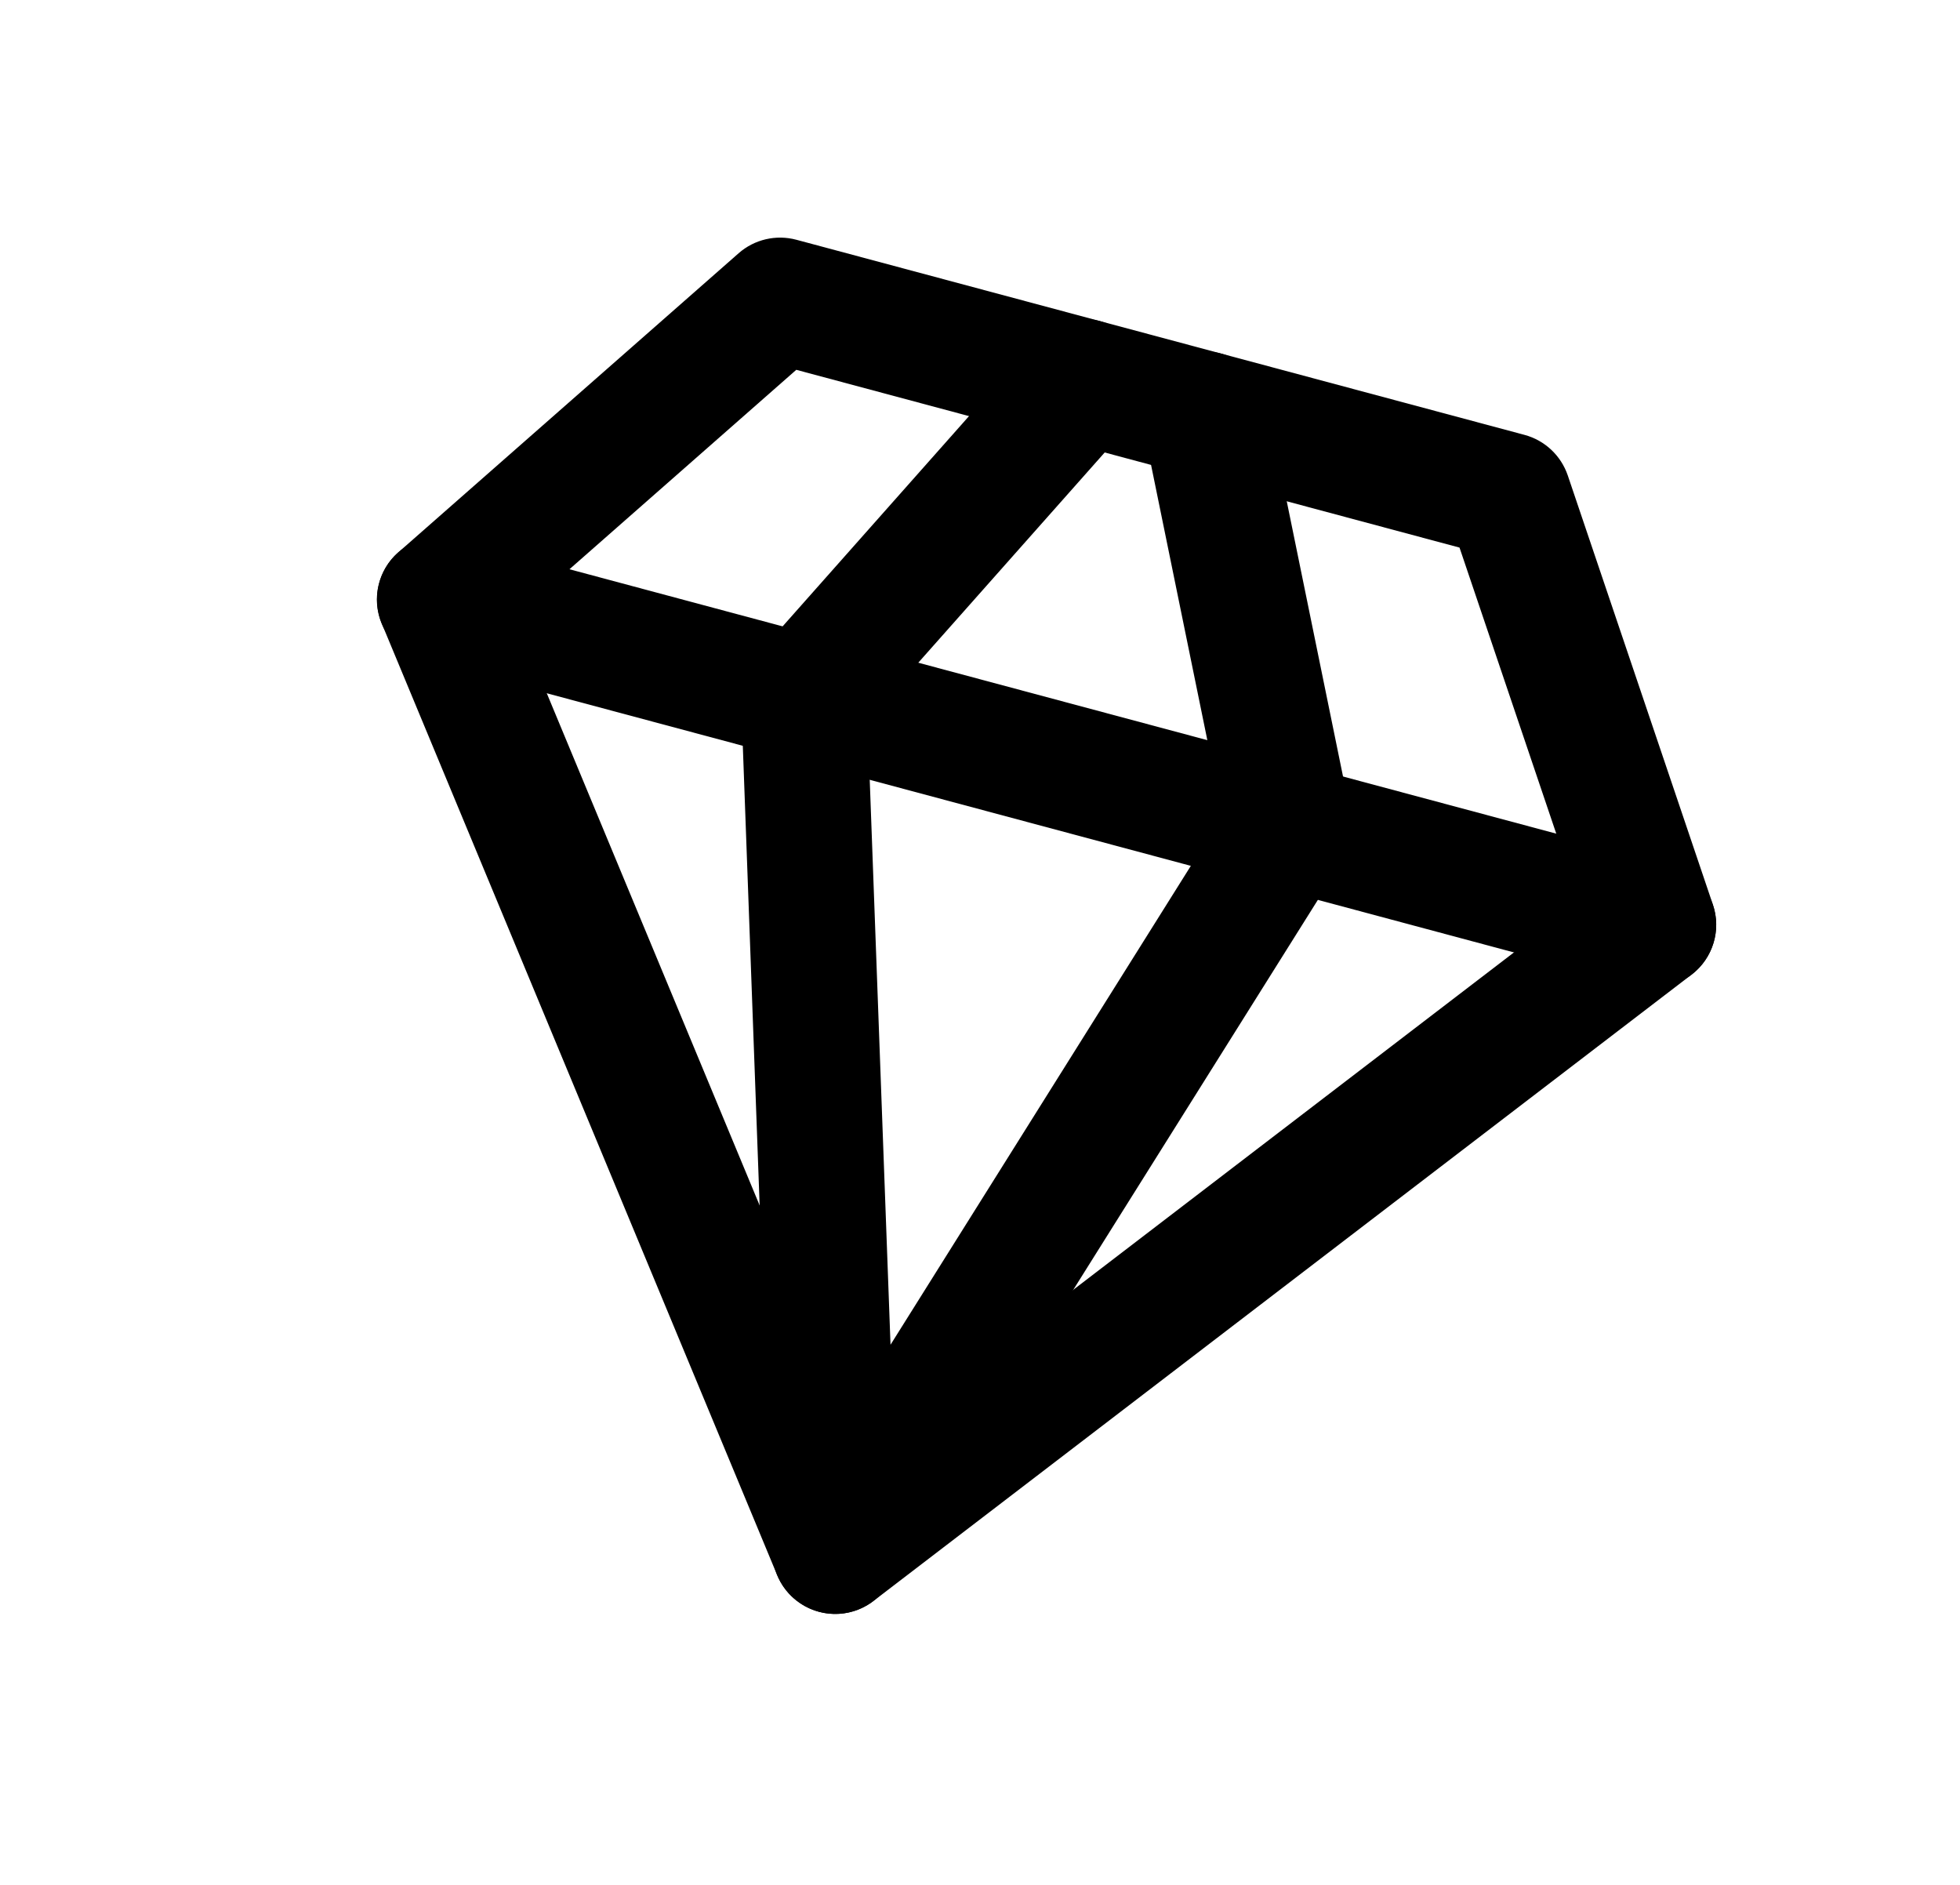
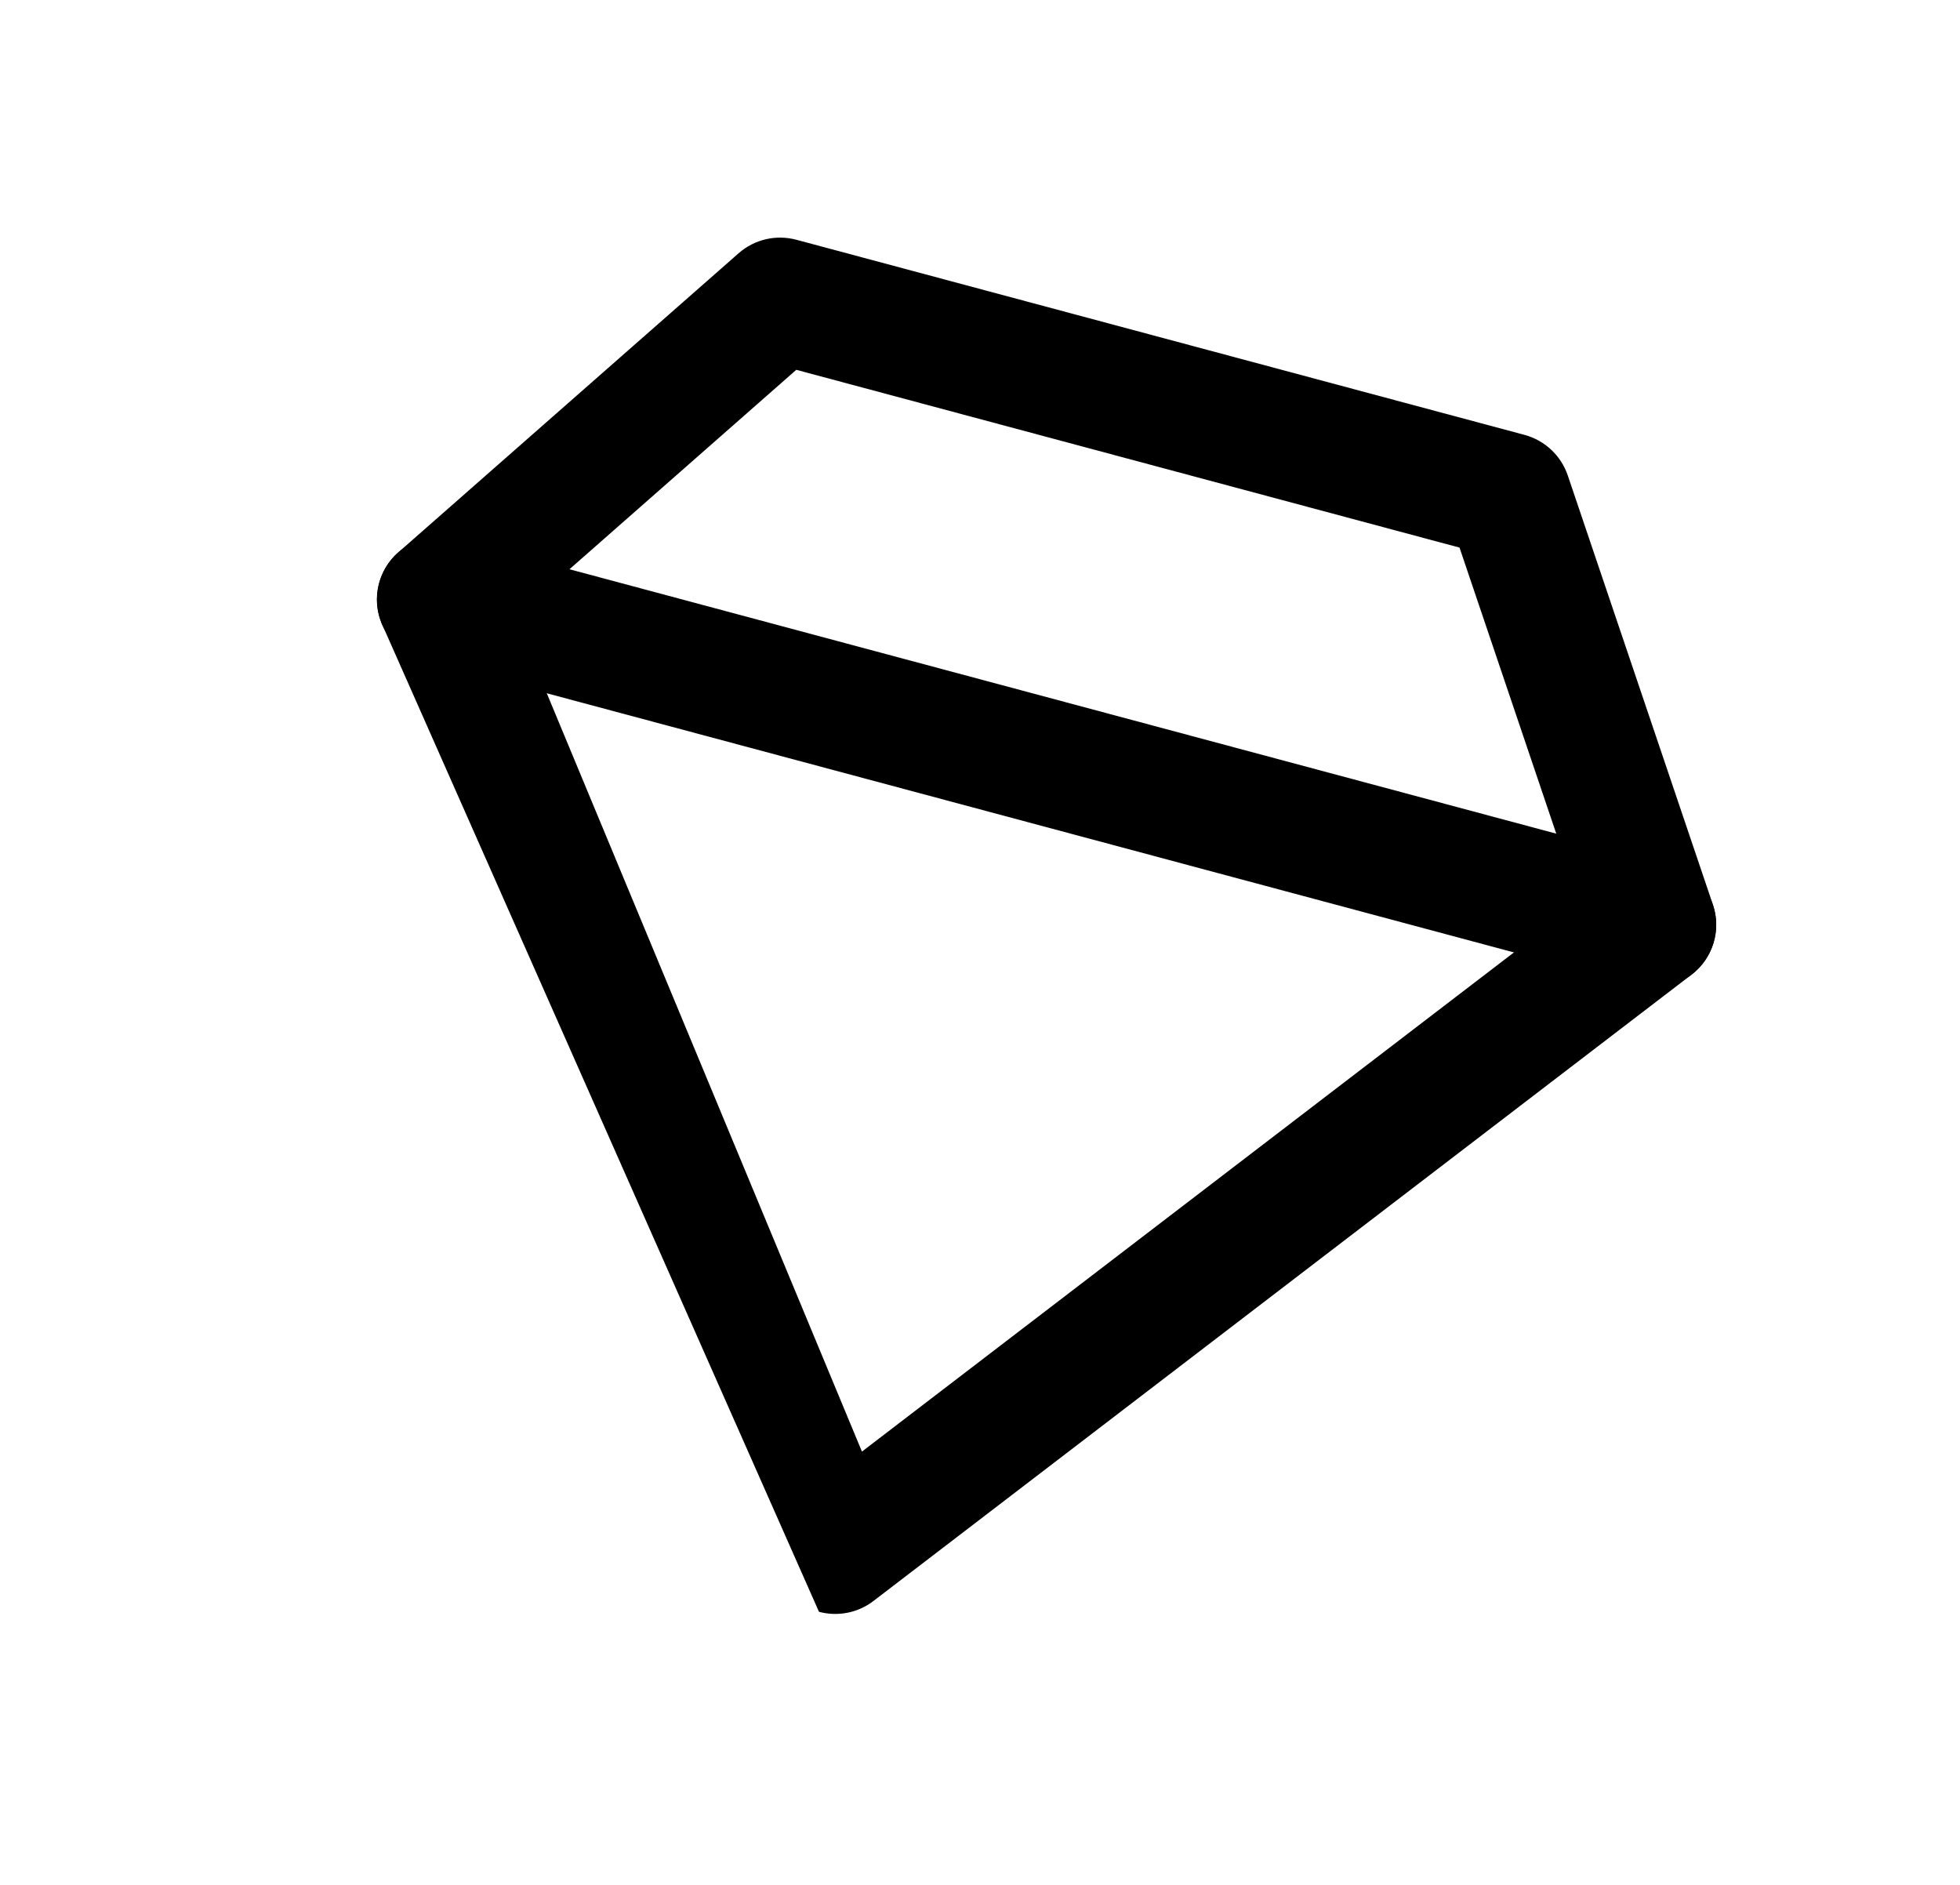
<svg xmlns="http://www.w3.org/2000/svg" viewBox="0 0 26 25">
  <g clip-path="url(#clip0_2662_10837)">
-     <path fill-rule="evenodd" clip-rule="evenodd" d="M9.798 3.359C10.007 3.175 10.295 3.108 10.564 3.18L20.223 5.768C20.492 5.84 20.707 6.042 20.797 6.306L22.722 11.998C22.837 12.337 22.723 12.71 22.439 12.927L11.586 21.235C11.381 21.392 11.114 21.445 10.864 21.378C10.614 21.311 10.409 21.132 10.31 20.893L5.065 8.272C4.928 7.942 5.016 7.562 5.284 7.326L9.798 3.359ZM10.563 4.905L6.833 8.184L11.434 19.253L20.952 11.967L19.361 7.263L10.563 4.905Z" fill="current" />
-     <path fill-rule="evenodd" clip-rule="evenodd" d="M15.172 5.296C15.139 5.411 15.08 5.521 14.996 5.616L11.508 9.549L11.813 17.836L16.219 10.811L15.166 5.662C15.14 5.537 15.144 5.413 15.172 5.296ZM15.181 5.263C15.253 4.972 15.165 4.652 14.925 4.44C14.581 4.135 14.054 4.166 13.749 4.51L10.04 8.693C9.898 8.853 9.823 9.062 9.831 9.277L10.246 20.603C10.26 20.969 10.51 21.283 10.864 21.378C11.217 21.473 11.591 21.326 11.785 21.016L17.809 11.414C17.923 11.233 17.962 11.014 17.919 10.804L16.799 5.328C16.706 4.877 16.266 4.586 15.815 4.678C15.501 4.743 15.265 4.975 15.181 5.263Z" fill="current" />
+     <path fill-rule="evenodd" clip-rule="evenodd" d="M9.798 3.359C10.007 3.175 10.295 3.108 10.564 3.18L20.223 5.768C20.492 5.84 20.707 6.042 20.797 6.306L22.722 11.998C22.837 12.337 22.723 12.71 22.439 12.927L11.586 21.235C11.381 21.392 11.114 21.445 10.864 21.378L5.065 8.272C4.928 7.942 5.016 7.562 5.284 7.326L9.798 3.359ZM10.563 4.905L6.833 8.184L11.434 19.253L20.952 11.967L19.361 7.263L10.563 4.905Z" fill="current" />
    <path fill-rule="evenodd" clip-rule="evenodd" d="M5.028 7.736C5.148 7.292 5.605 7.028 6.049 7.147L22.148 11.46C22.592 11.58 22.856 12.037 22.737 12.481C22.618 12.926 22.161 13.19 21.716 13.07L5.618 8.757C5.173 8.638 4.909 8.181 5.028 7.736Z" fill="current" />
  </g>
  <defs>
    <clipPath id="clip0_2662_10837">
      <rect width="20" height="20" fill="current" transform="translate(6.165 0.276) rotate(15)" />
    </clipPath>
  </defs>
</svg>